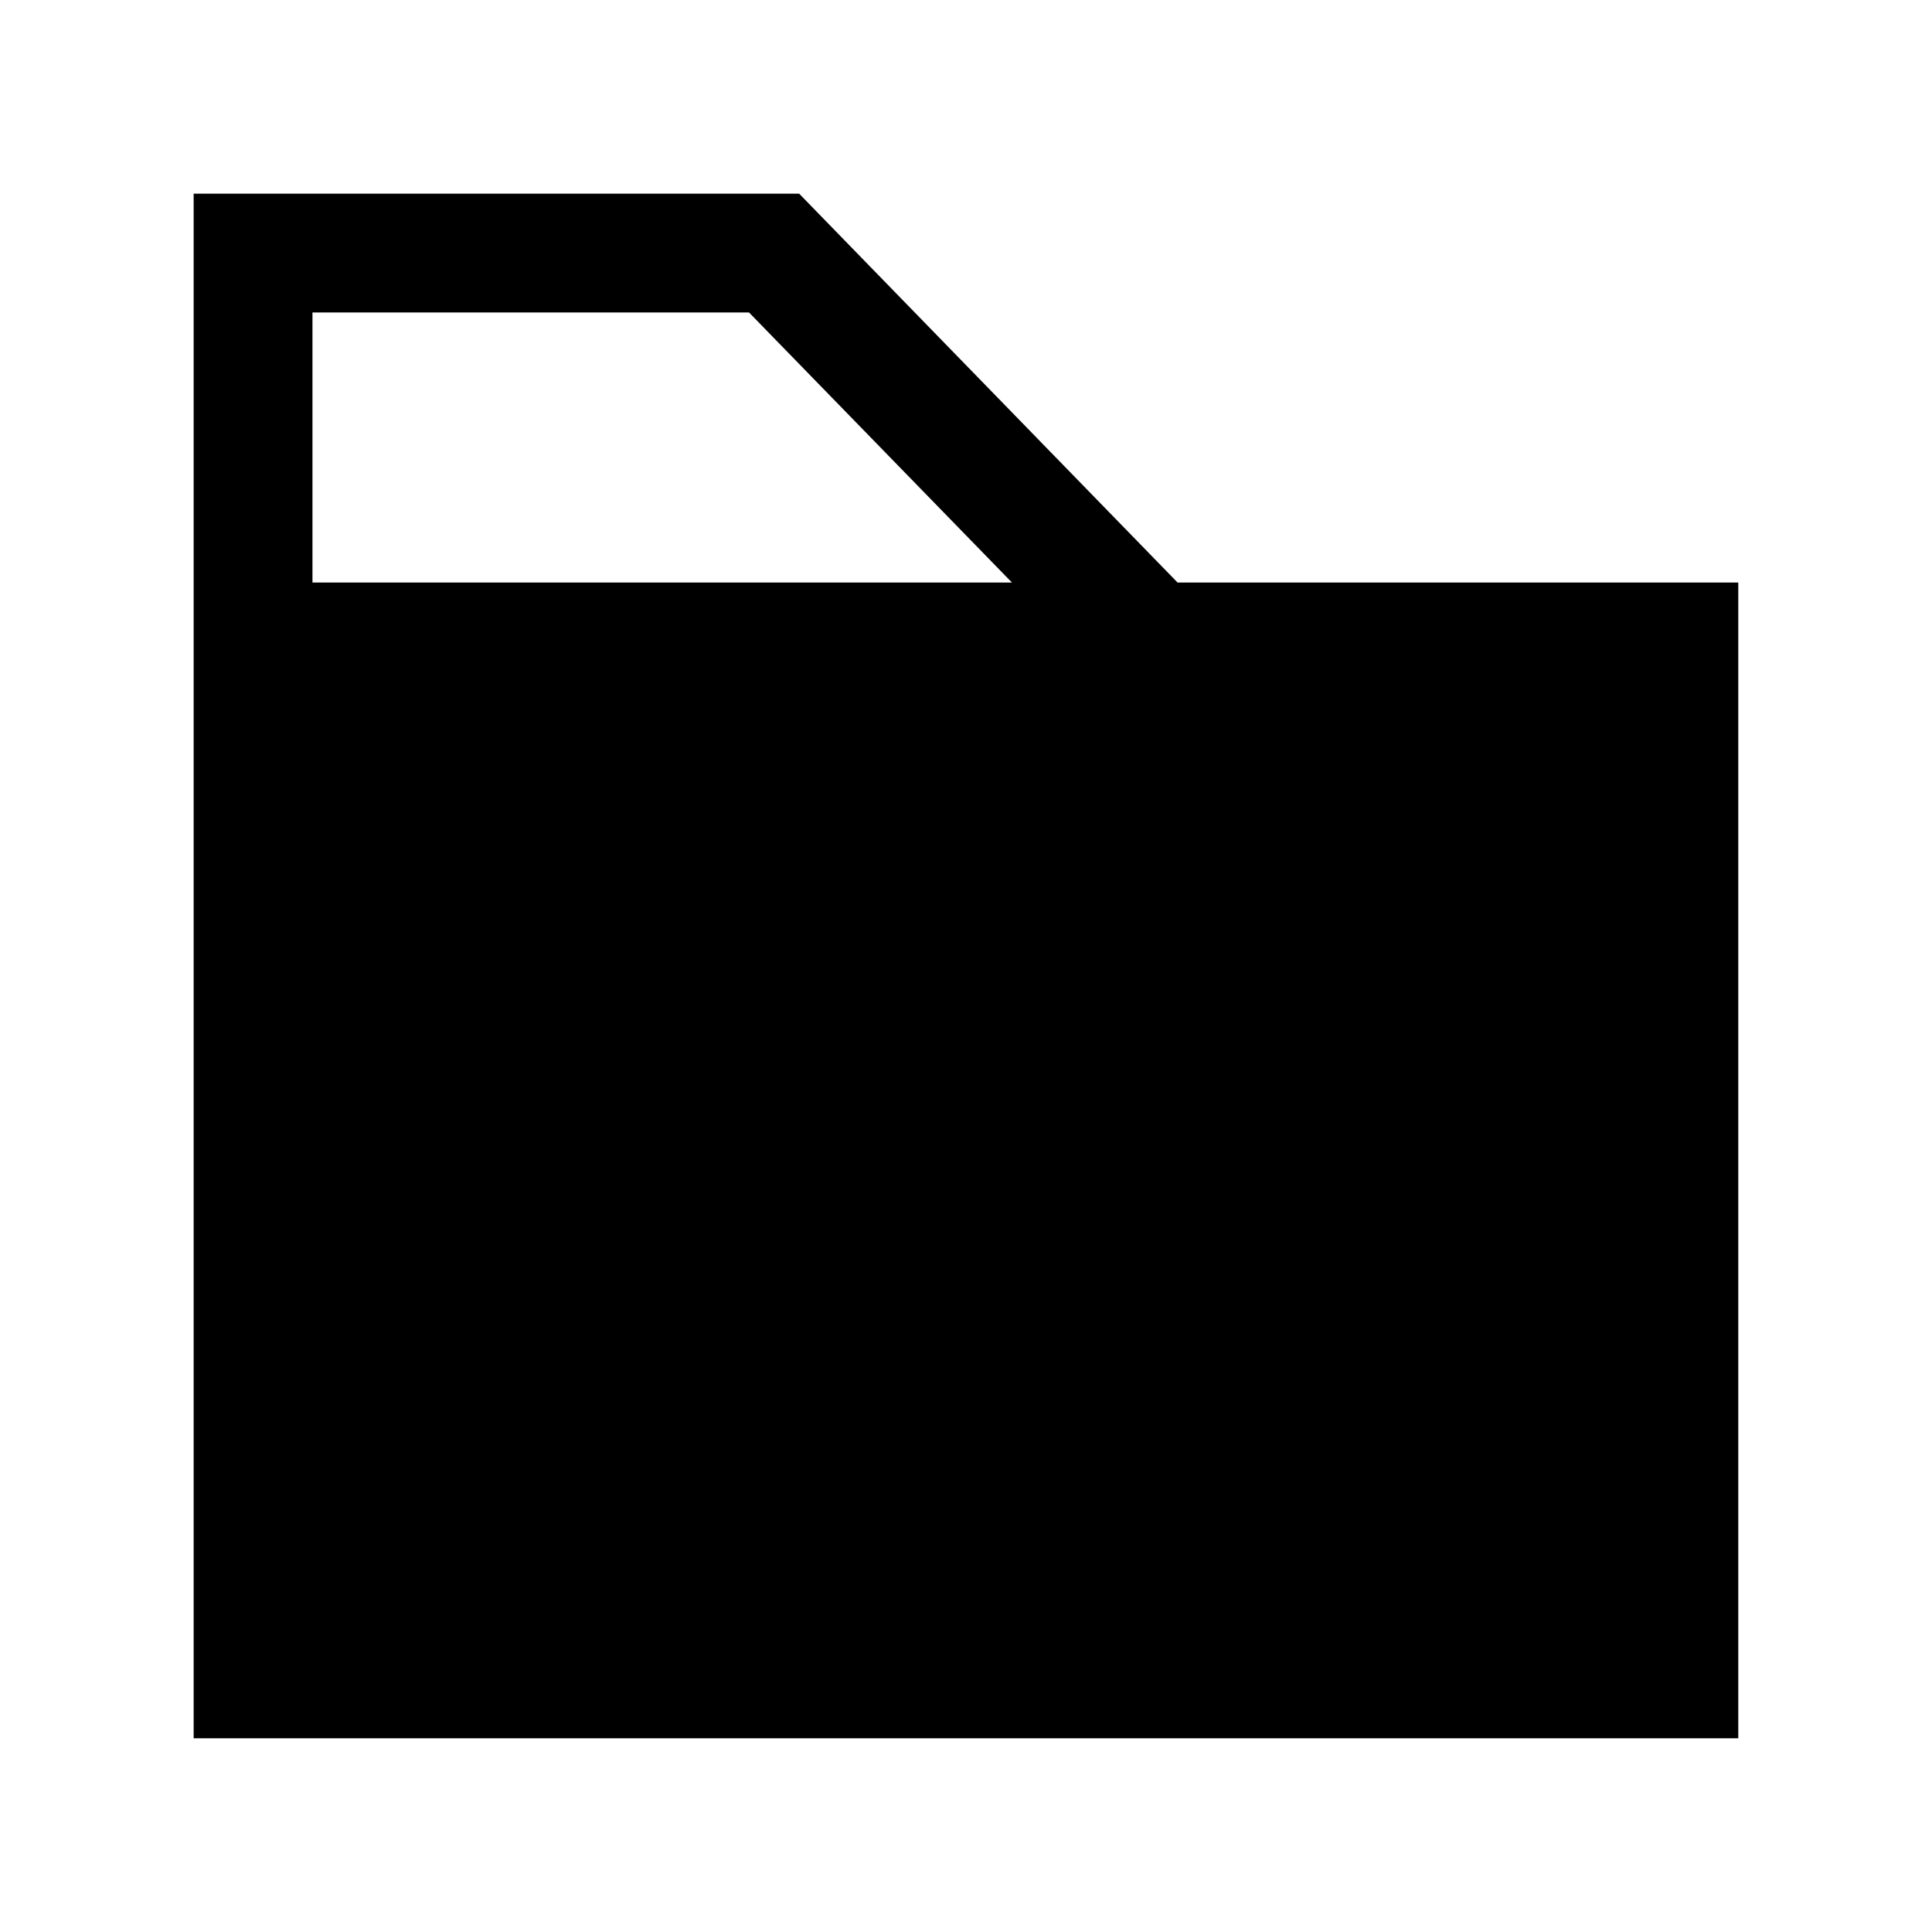
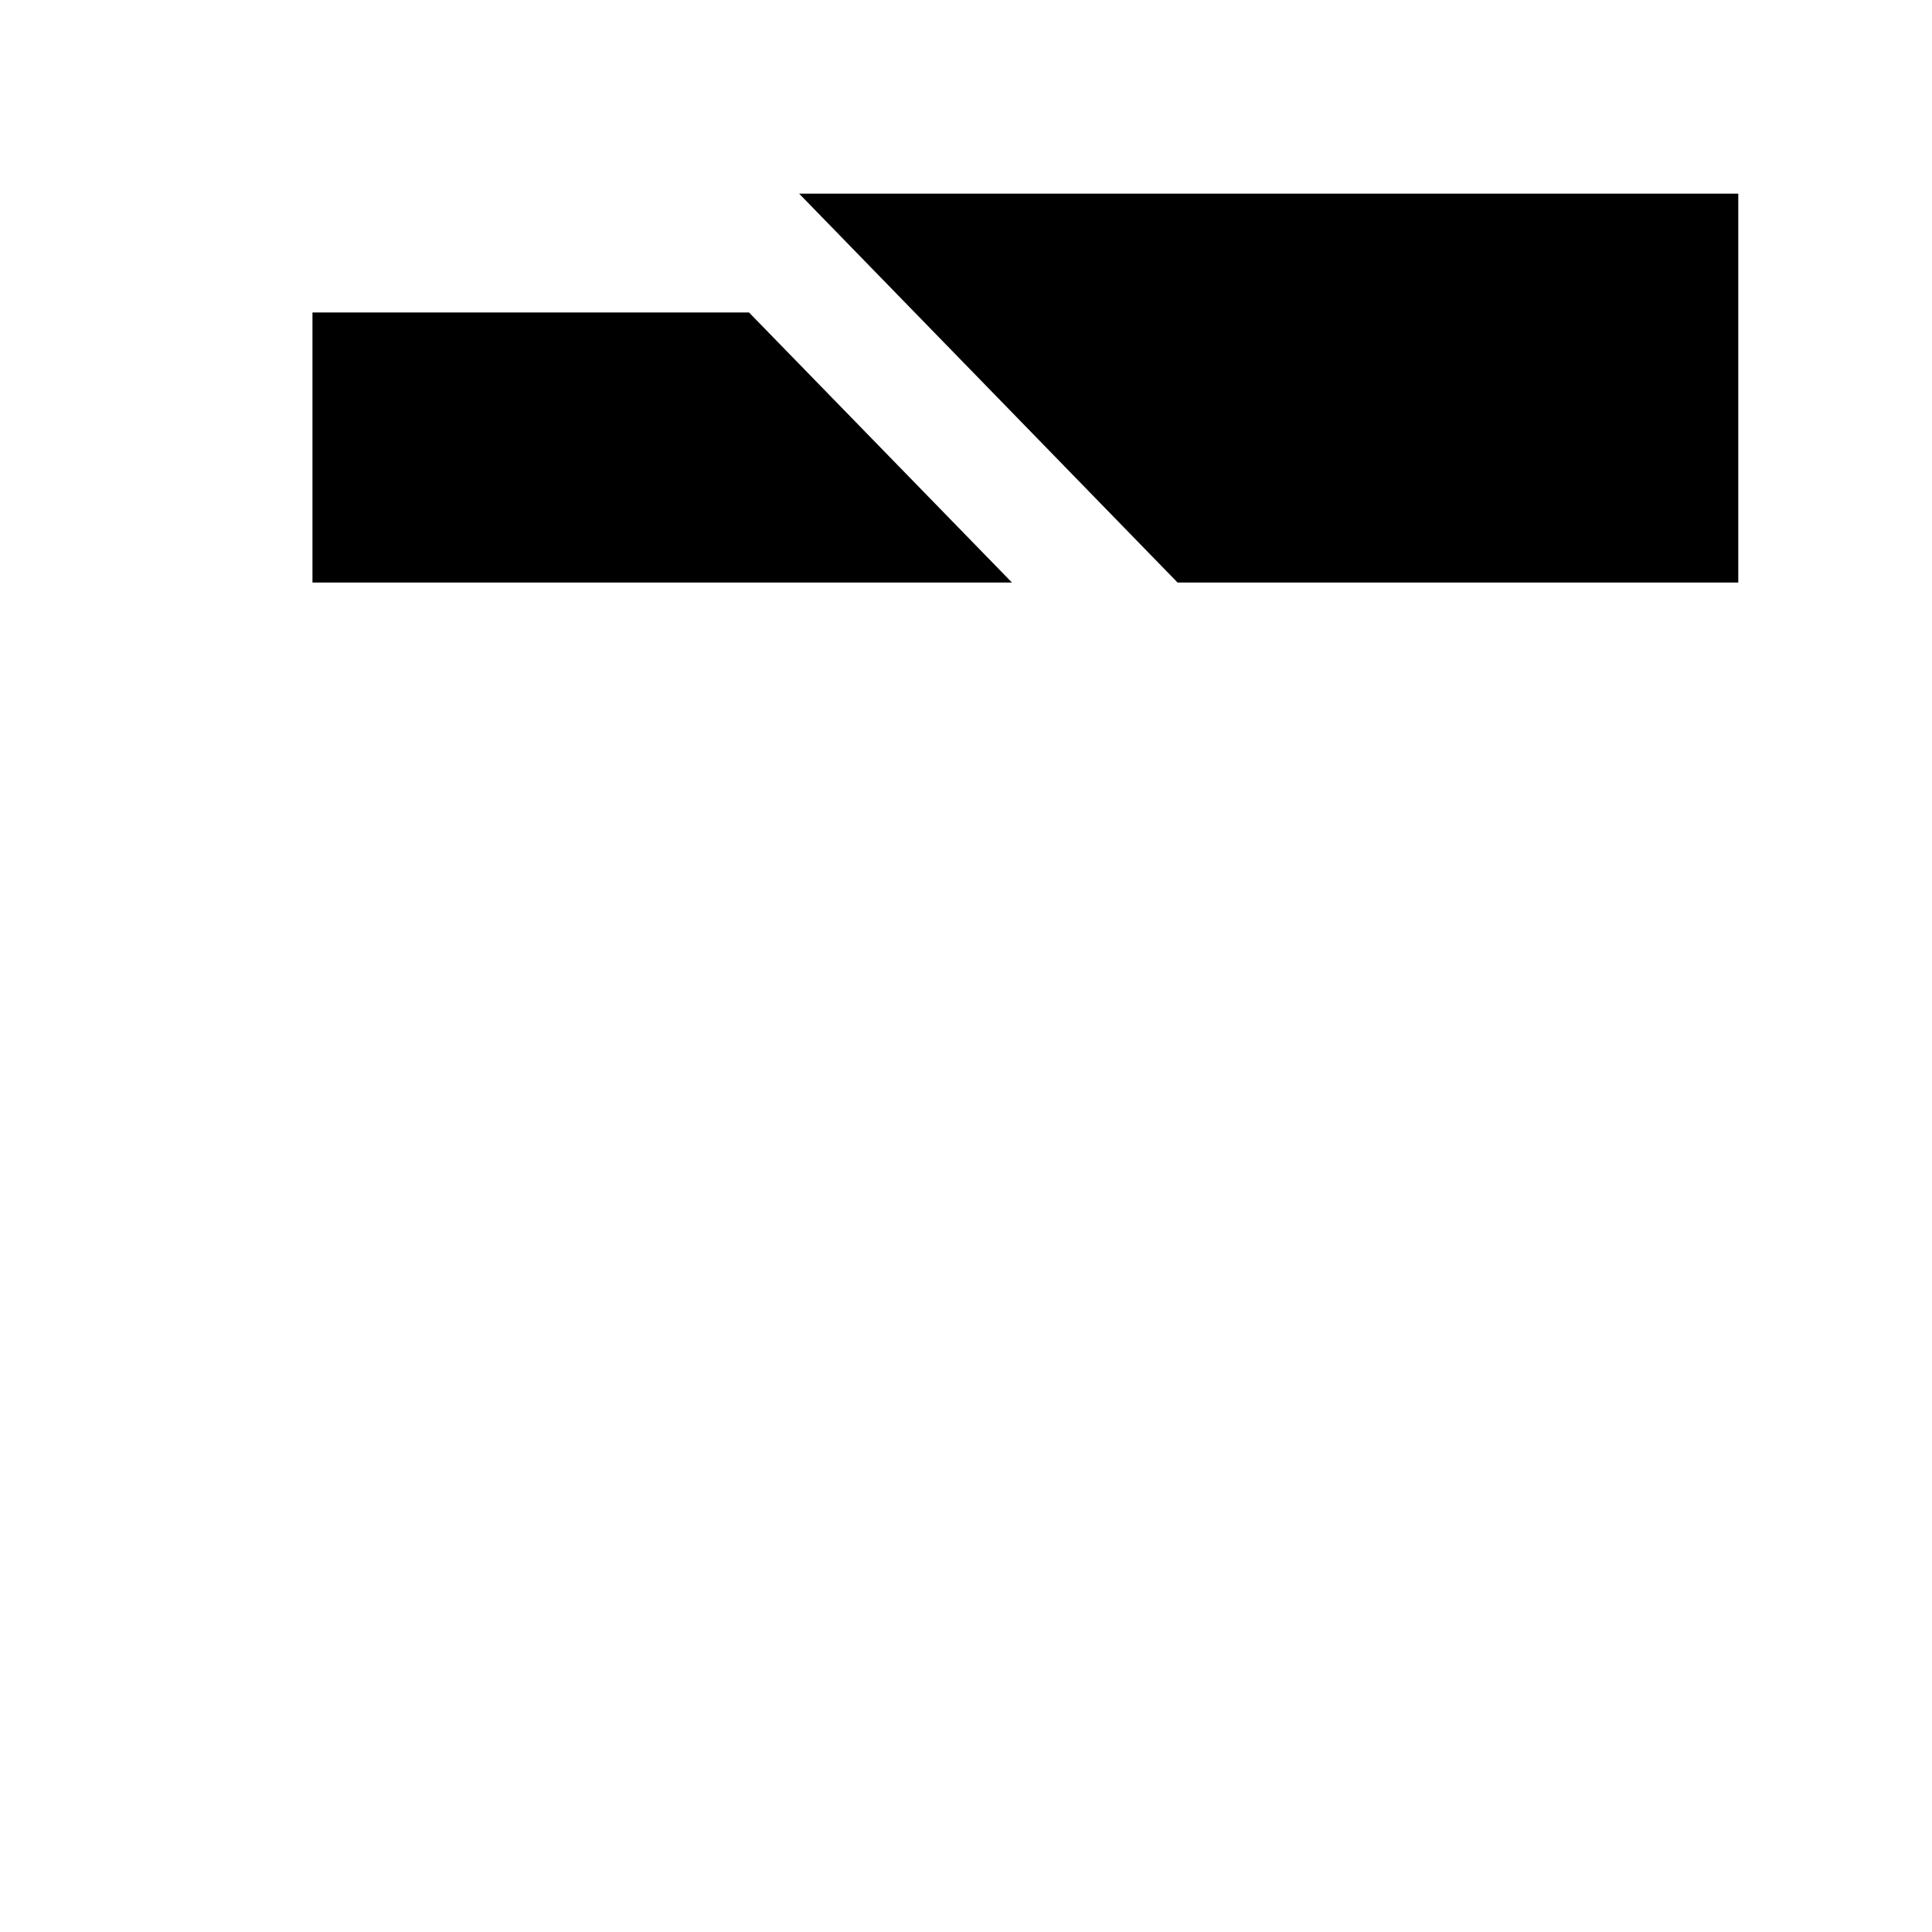
<svg xmlns="http://www.w3.org/2000/svg" fill="#000000" width="800px" height="800px" version="1.1" viewBox="144 144 512 512">
-   <path d="m195.32 195.32h160.46l100.29 103.06h148.59v306.29h-409.34v-409.34zm216.86 103.06-69.684-71.574h-115.69v71.574z" fill-rule="evenodd" />
+   <path d="m195.32 195.32h160.46l100.29 103.06h148.59v306.29v-409.34zm216.86 103.06-69.684-71.574h-115.69v71.574z" fill-rule="evenodd" />
</svg>